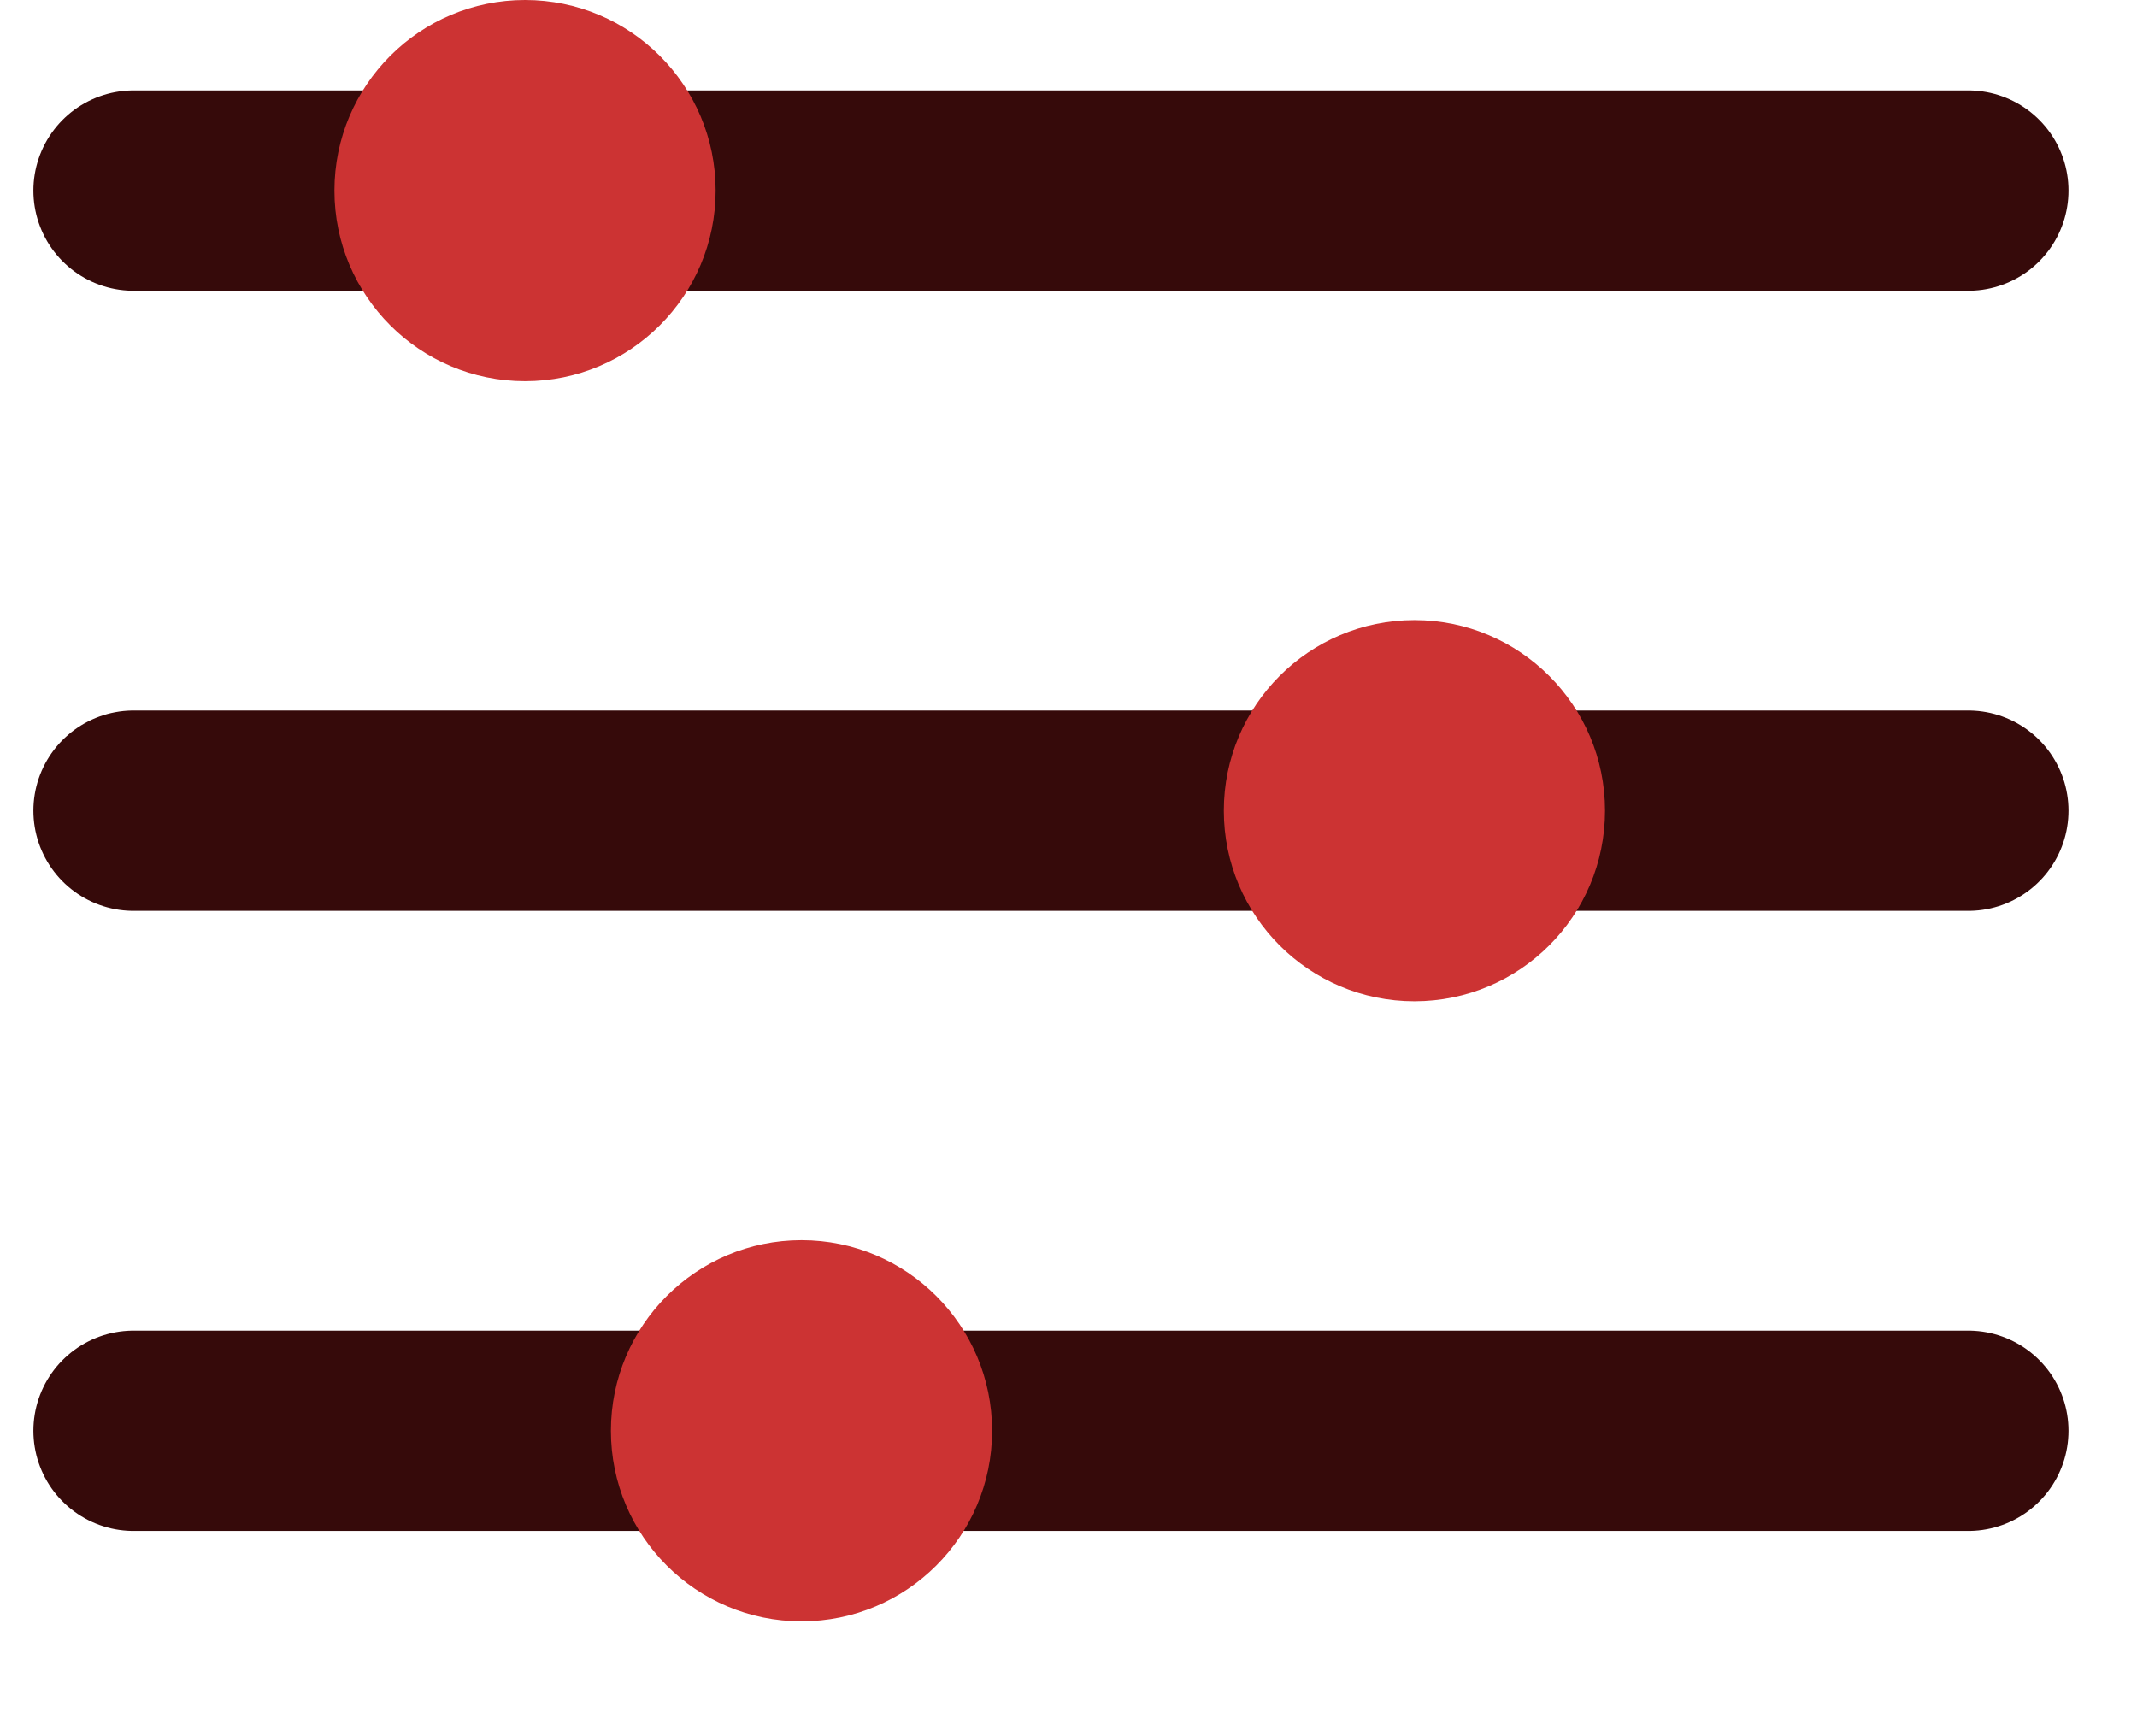
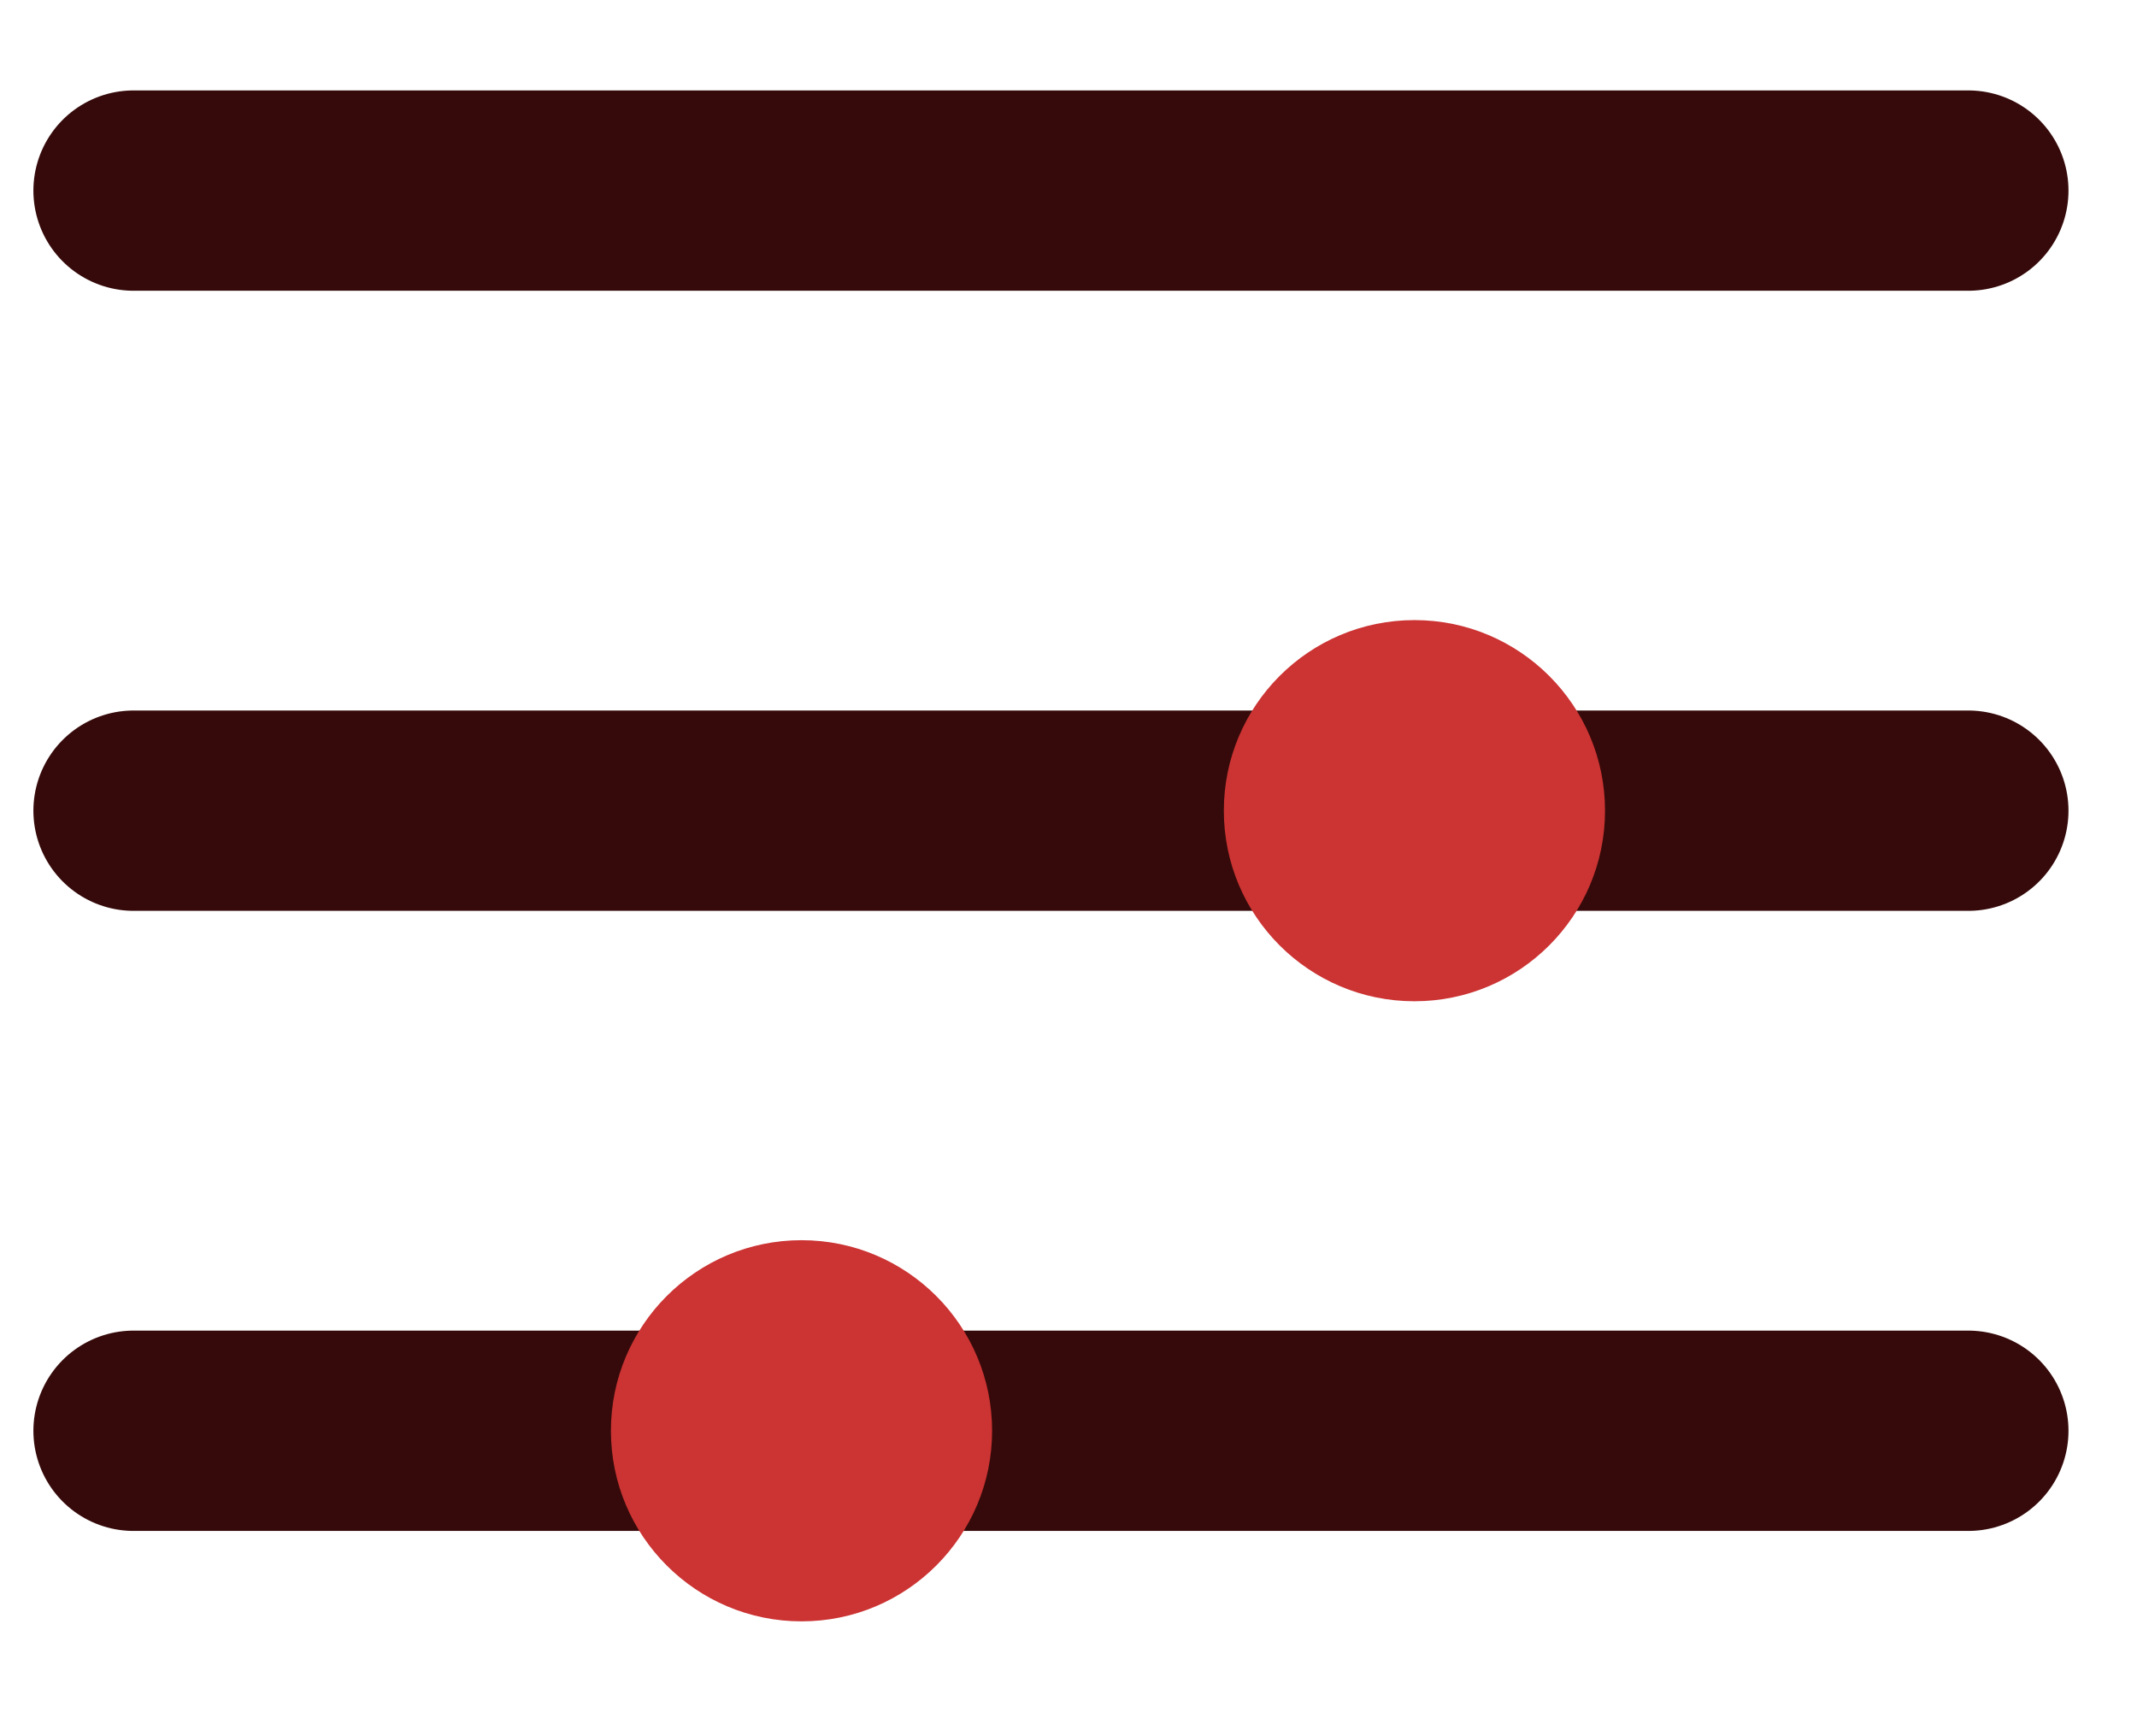
<svg xmlns="http://www.w3.org/2000/svg" width="16" height="13" viewBox="0 0 16 13" fill="none">
  <path d="M1 1.427H14.737" stroke="#360A0A" stroke-width="1.5" stroke-linecap="round" />
  <path d="M1 6.07H14.737" stroke="#360A0A" stroke-width="1.5" stroke-linecap="round" />
  <path d="M1 10.713H14.737" stroke="#360A0A" stroke-width="1.5" stroke-linecap="round" />
-   <circle cx="3.931" cy="1.427" r="1.427" fill="#CC3333" />
  <circle cx="10.59" cy="6.07" r="1.427" fill="#CC3333" />
  <circle cx="6.001" cy="10.713" r="1.427" fill="#CC3333" />
</svg>